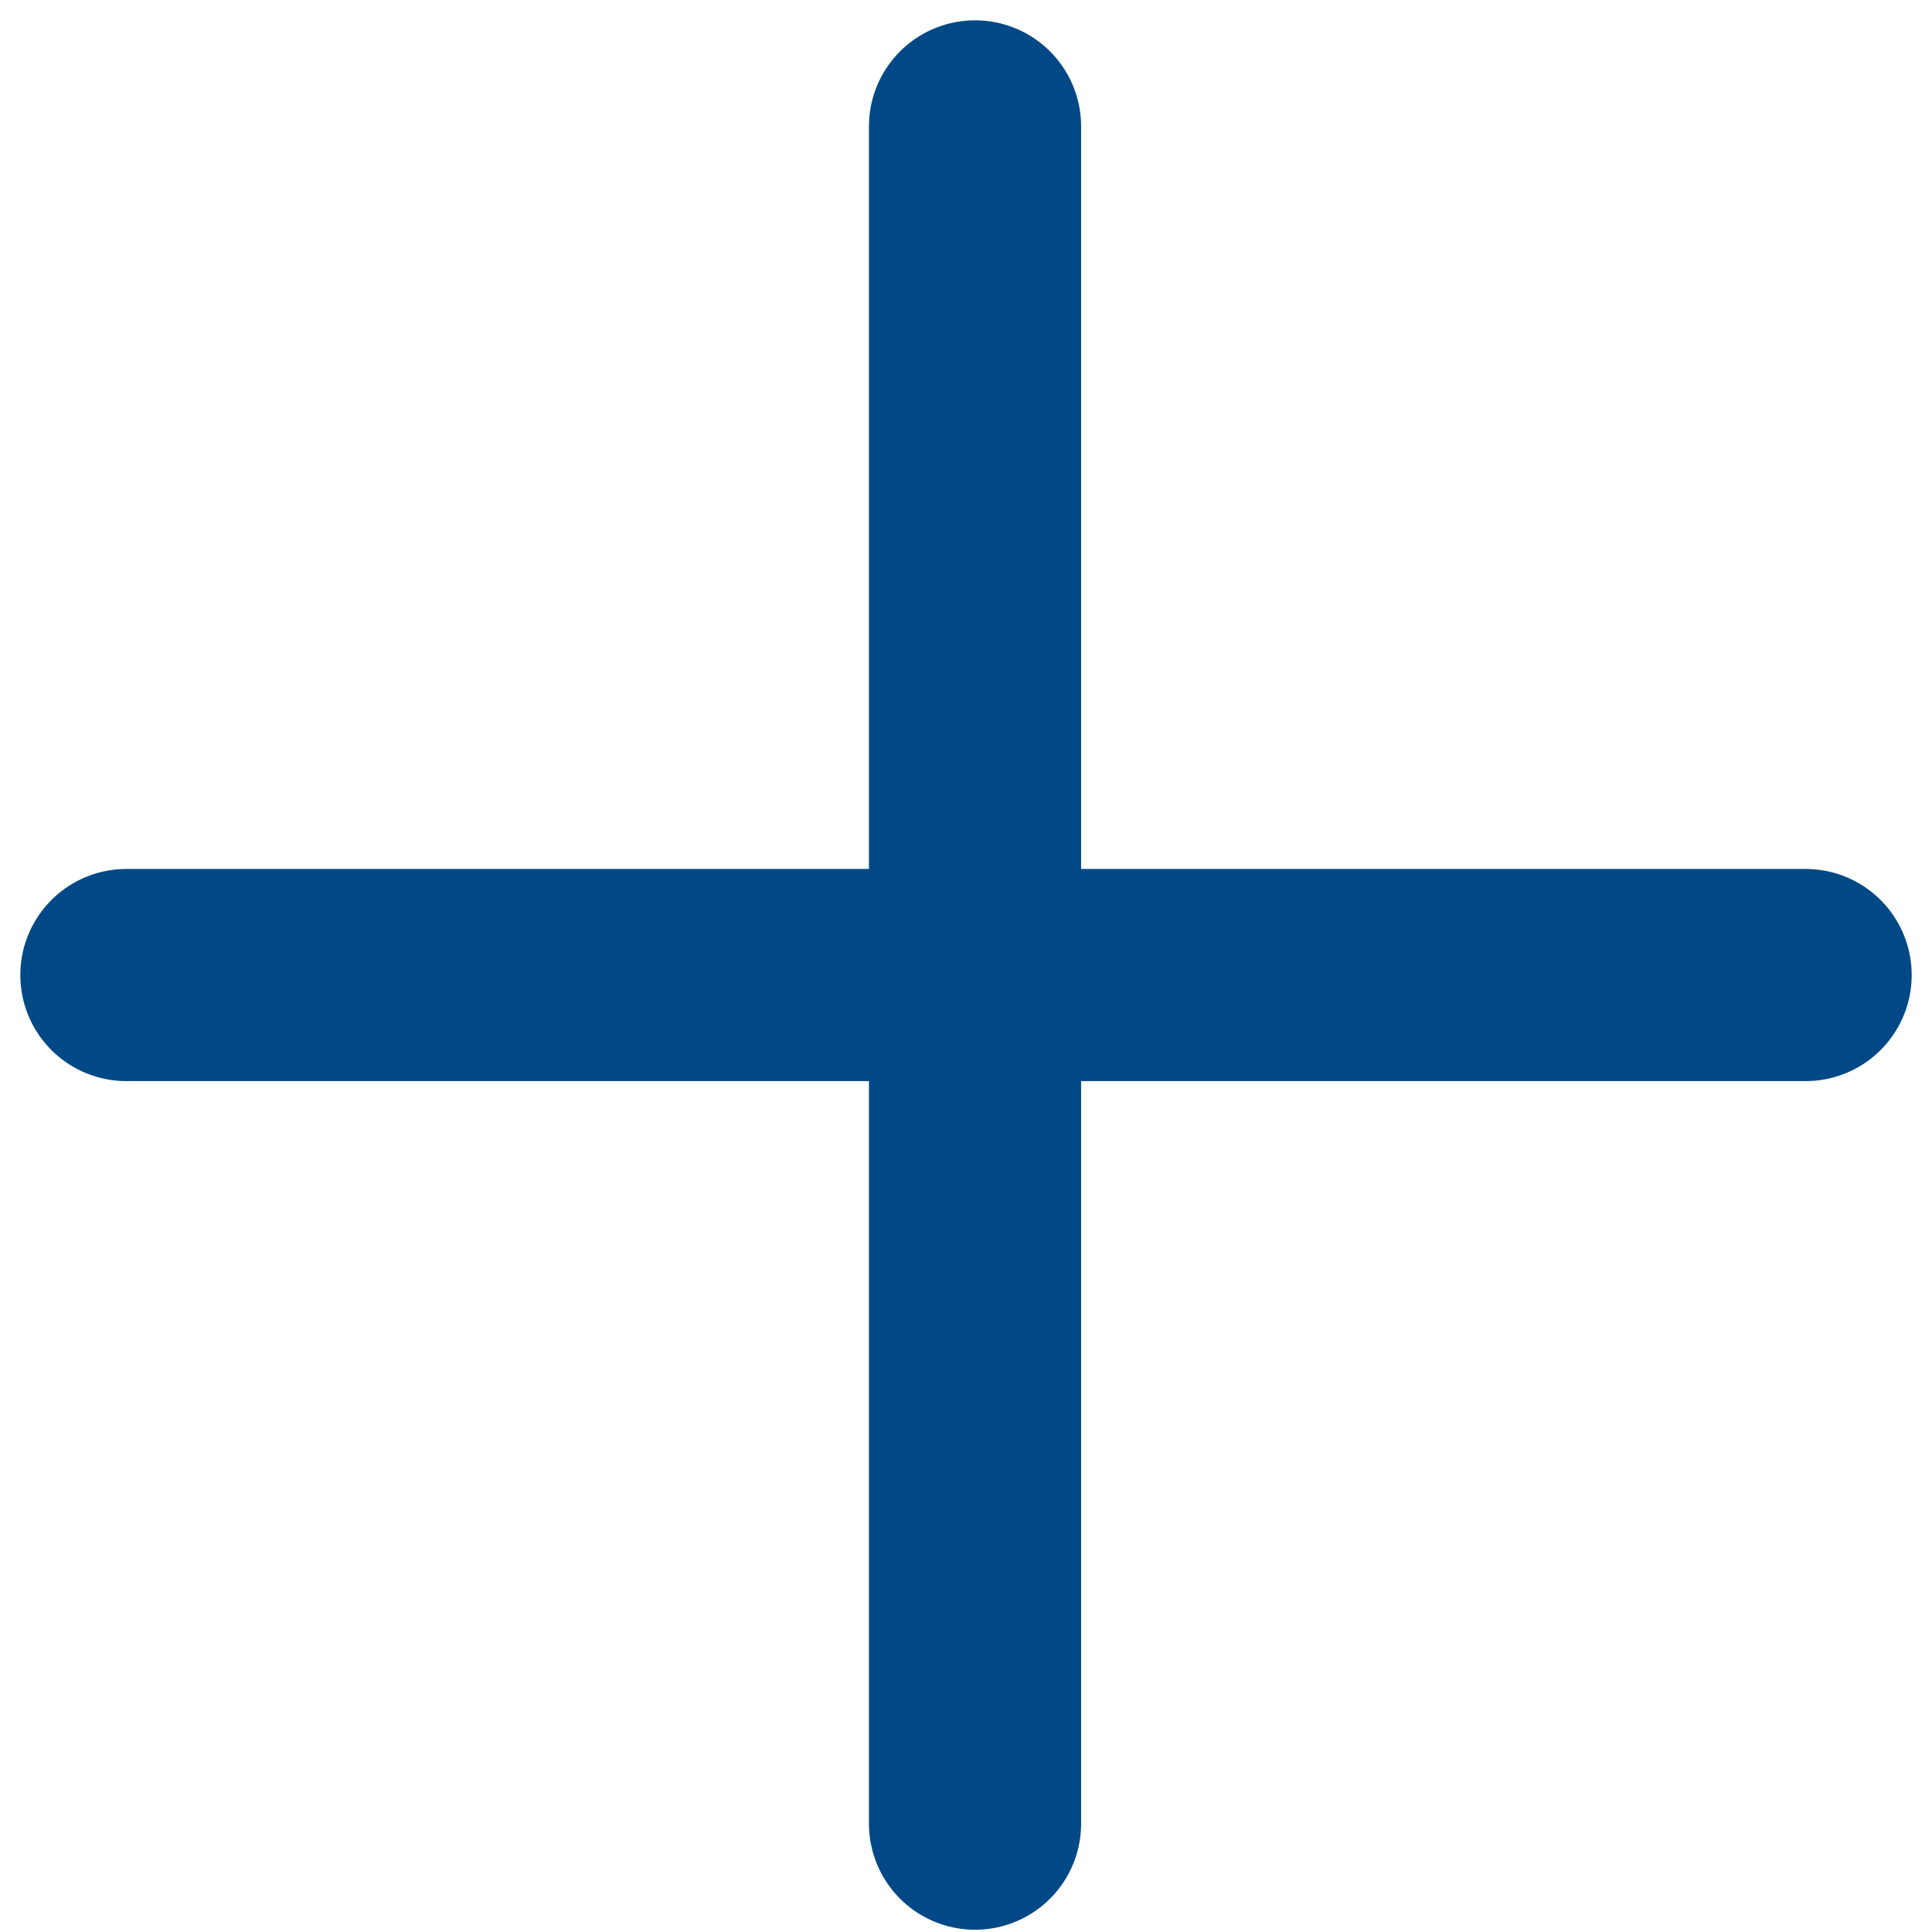
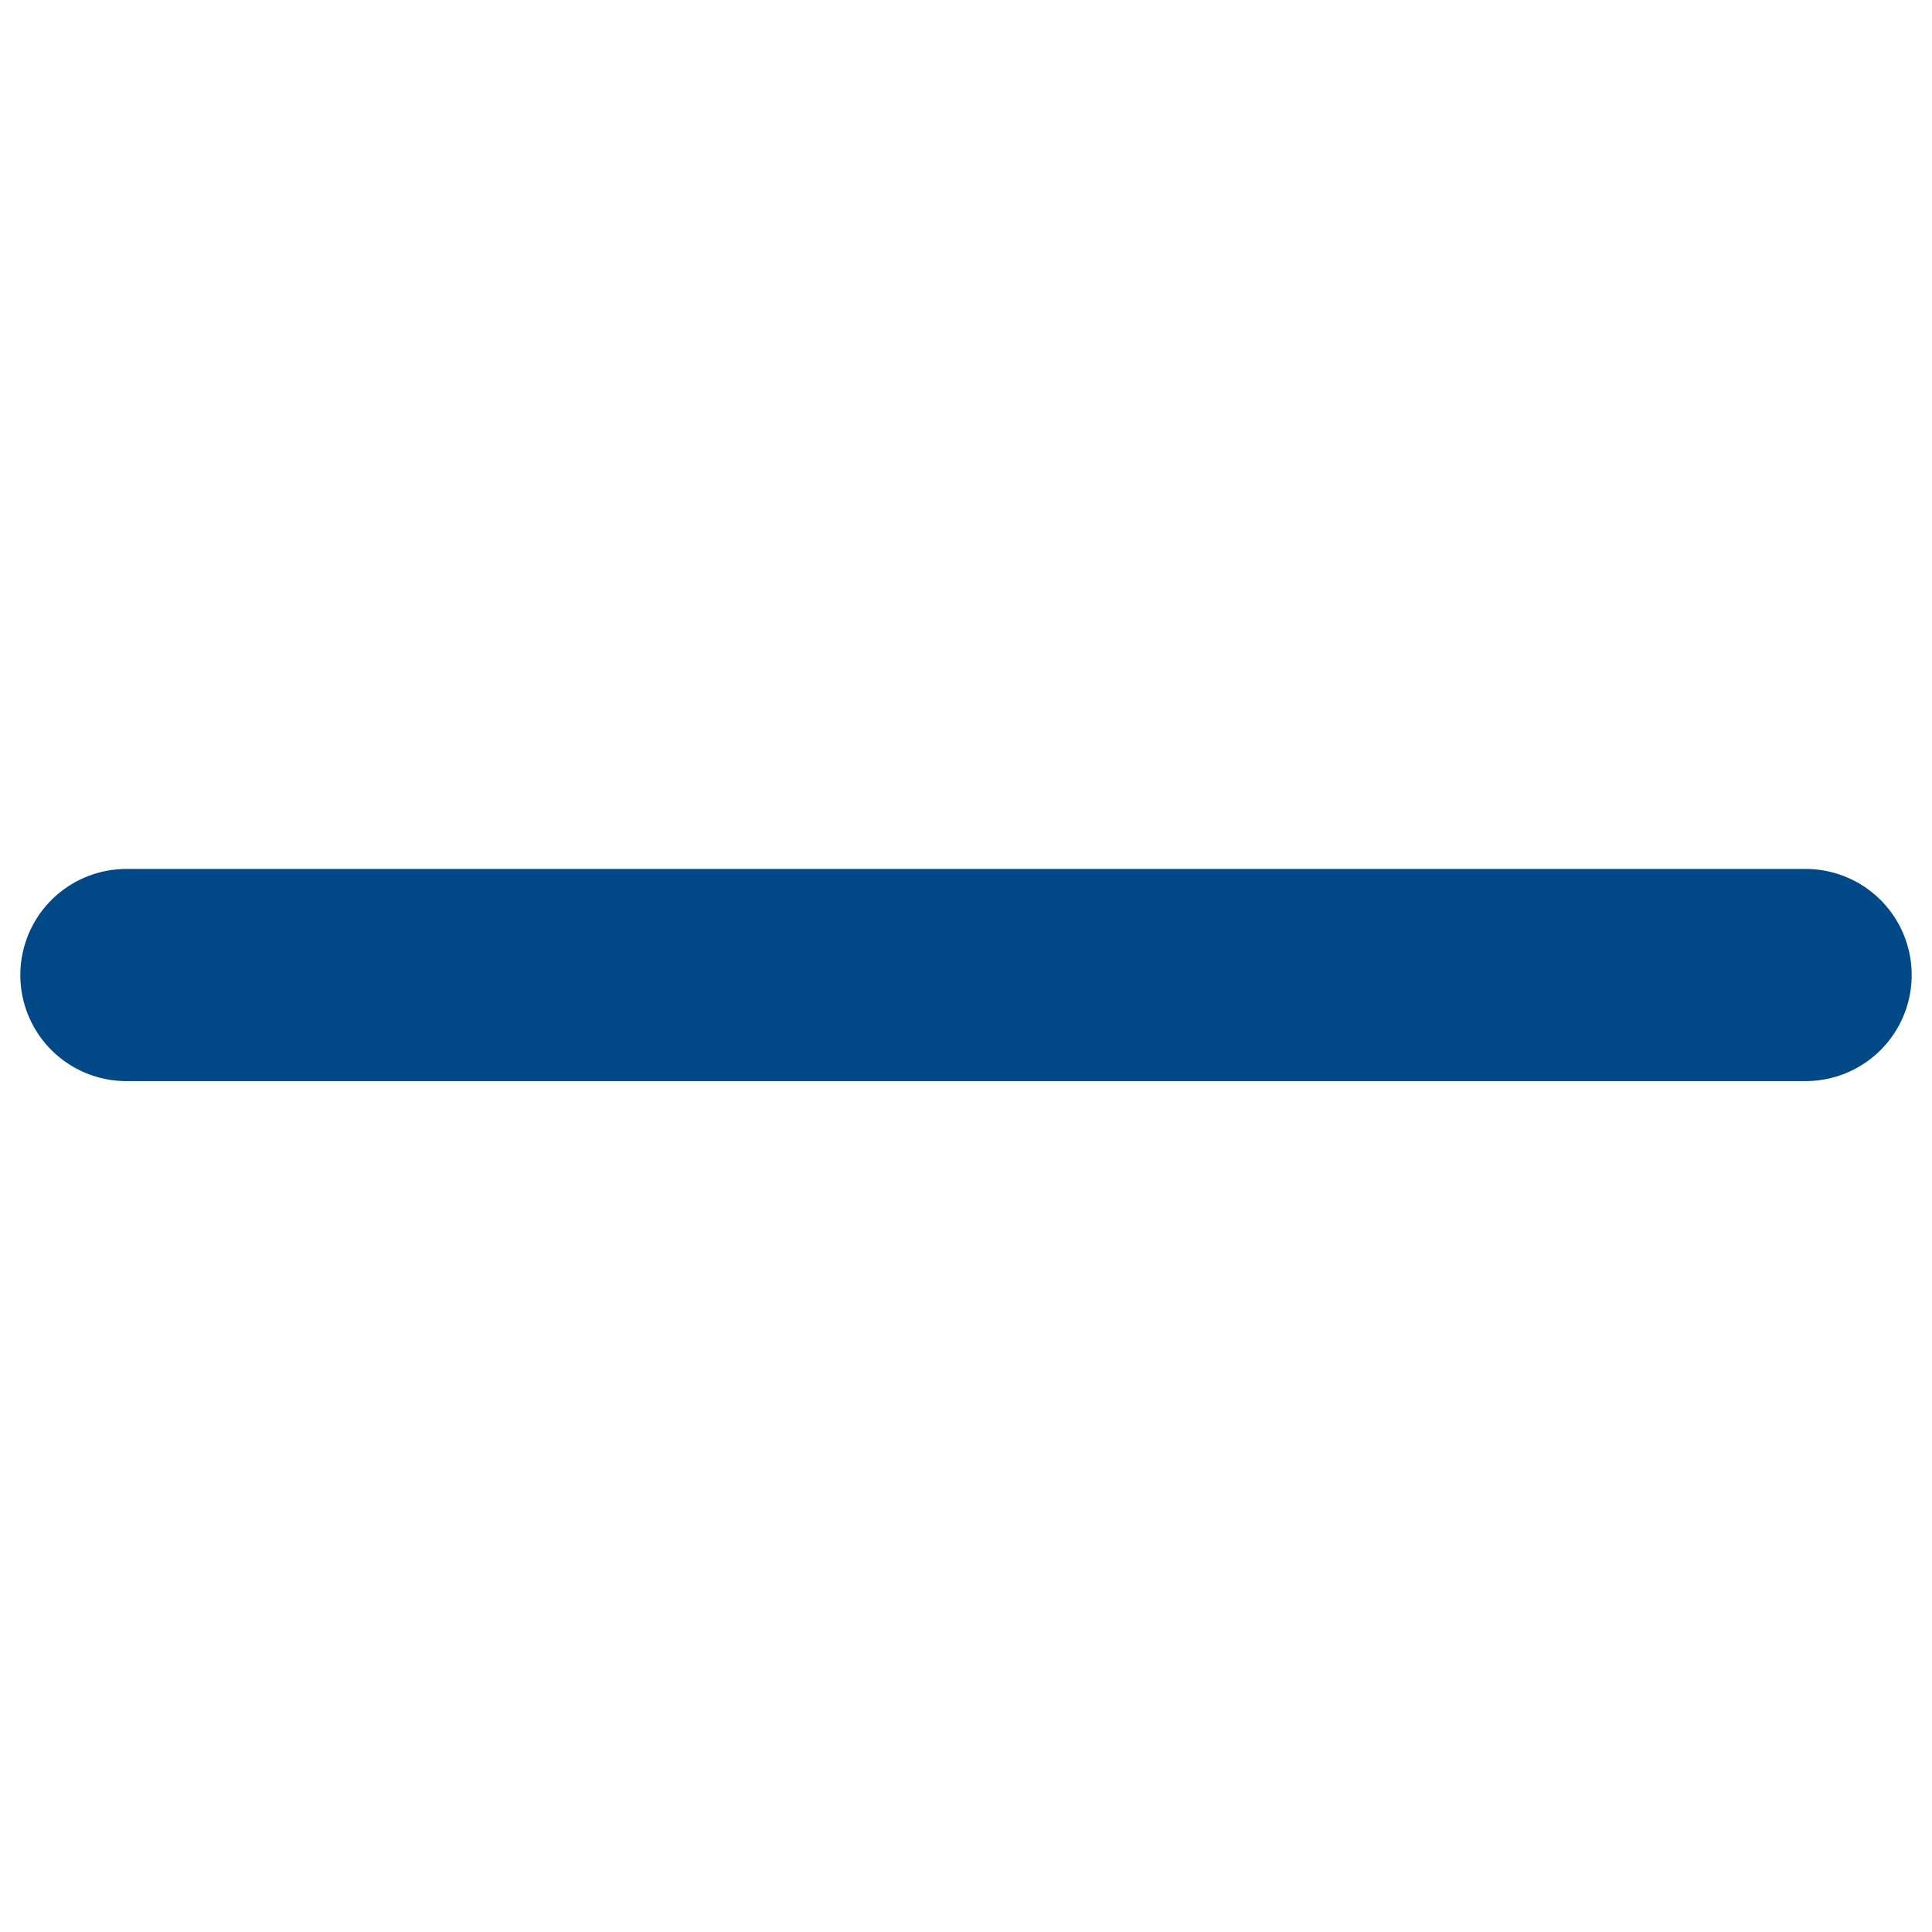
<svg xmlns="http://www.w3.org/2000/svg" version="1.1" id="Capa_1" x="0px" y="0px" viewBox="0 0 10.7 10.7" style="enable-background:new 0 0 10.7 10.7;" xml:space="preserve">
  <style type="text/css">
	.st0{fill:none;stroke:#004986;stroke-width:1.175;stroke-linecap:round;stroke-linejoin:round;stroke-miterlimit:10;}
</style>
-   <line id="XMLID_2_" class="st0" x1="5.4" y1="0.7" x2="5.4" y2="10.1" />
  <line id="XMLID_1_" class="st0" x1="10" y1="5.4" x2="0.7" y2="5.4" />
</svg>